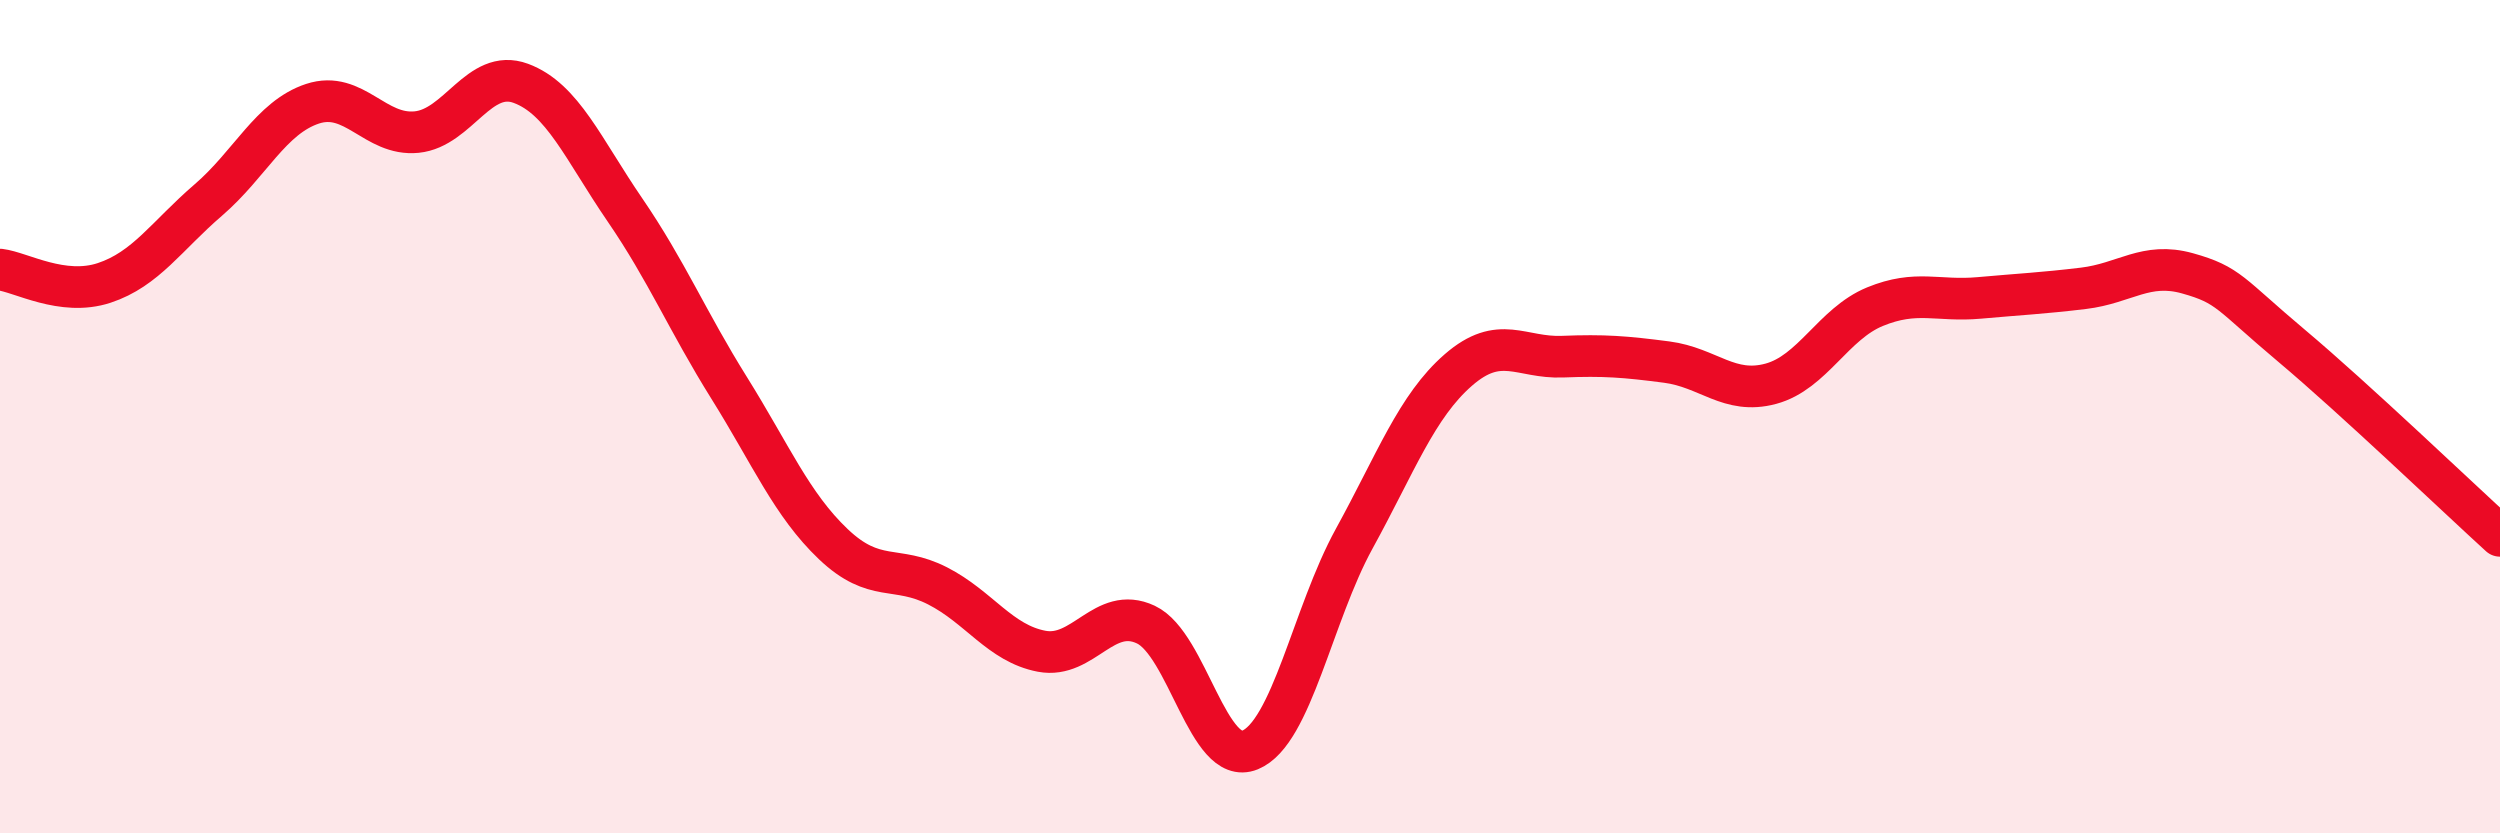
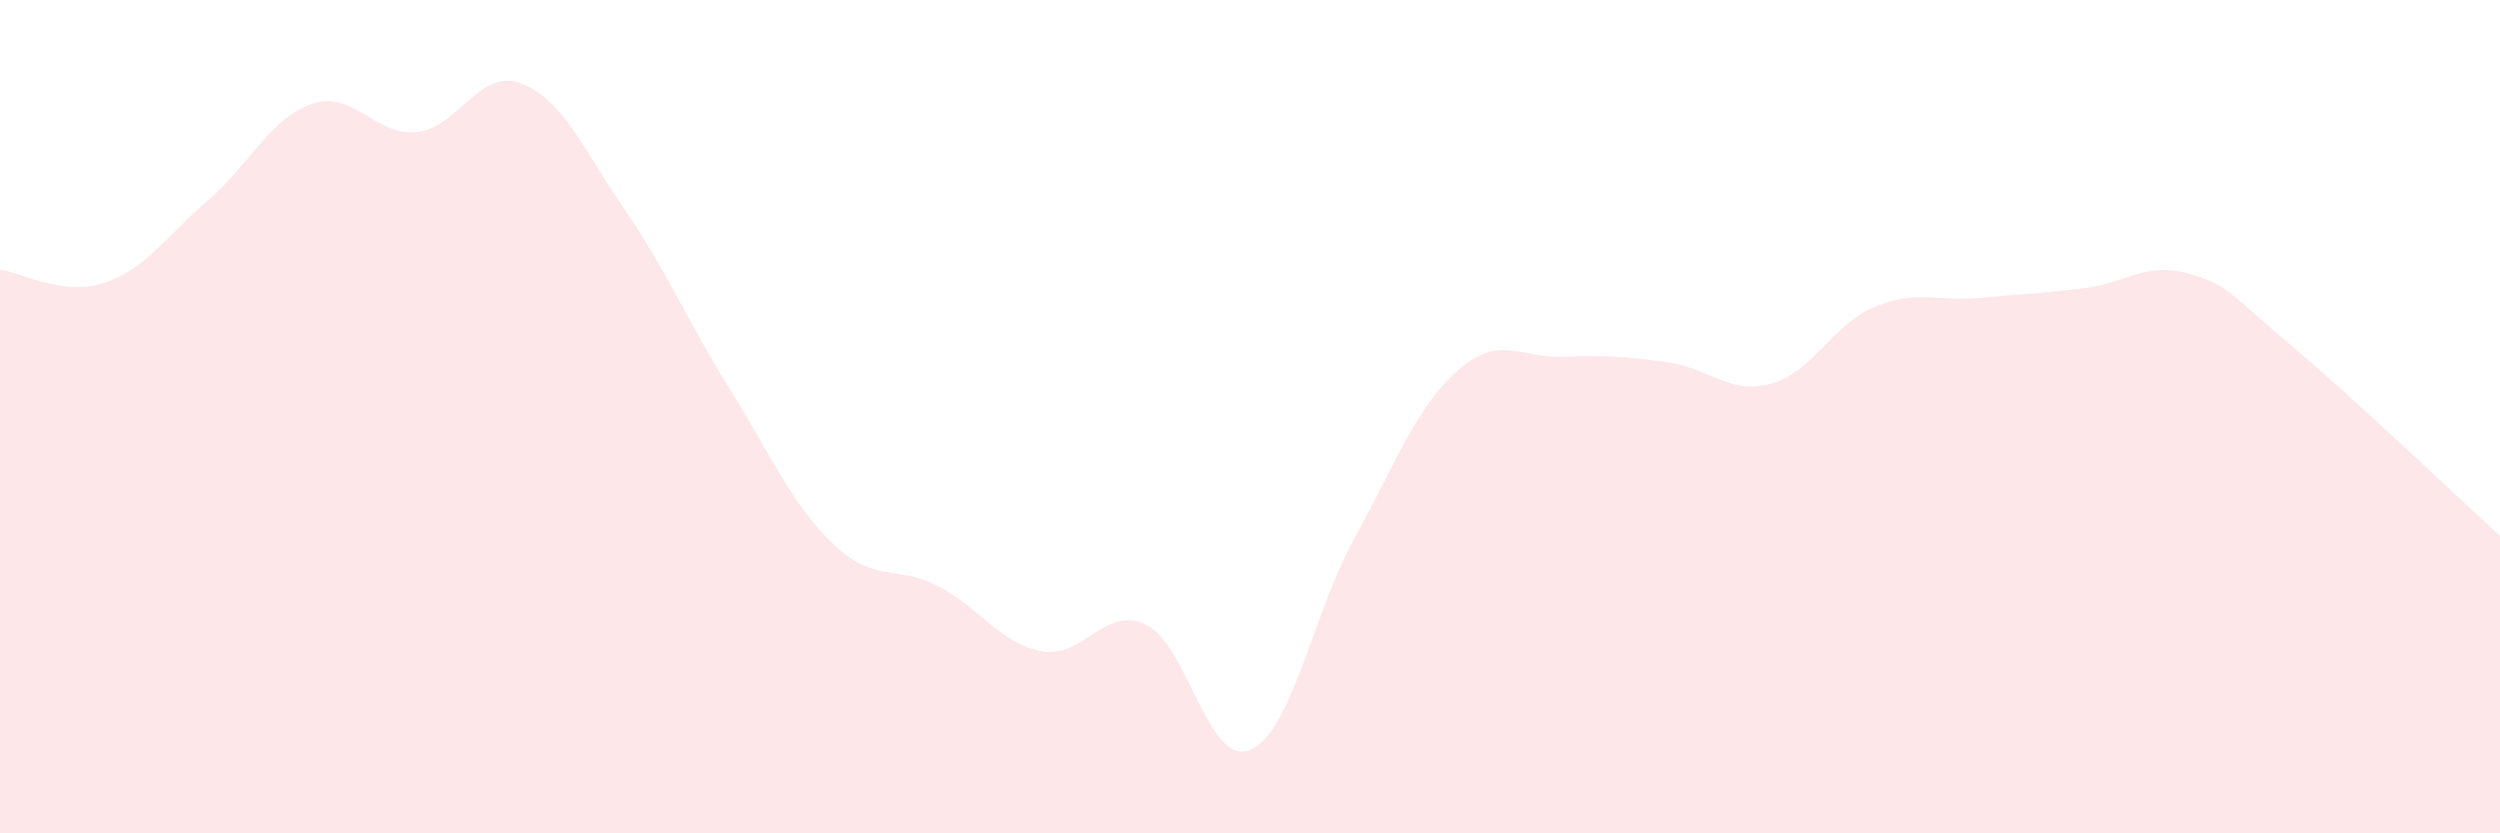
<svg xmlns="http://www.w3.org/2000/svg" width="60" height="20" viewBox="0 0 60 20">
  <path d="M 0,6.47 C 0.5,6.53 1.5,7.12 2.5,6.79 C 3.5,6.46 4,5.66 5,4.8 C 6,3.94 6.5,2.82 7.5,2.49 C 8.5,2.16 9,3.27 10,3.17 C 11,3.07 11.5,1.63 12.5,2 C 13.5,2.37 14,3.58 15,5.04 C 16,6.5 16.5,7.71 17.5,9.31 C 18.5,10.91 19,12.11 20,13.06 C 21,14.01 21.5,13.55 22.5,14.06 C 23.5,14.57 24,15.44 25,15.63 C 26,15.82 26.5,14.52 27.5,14.99 C 28.5,15.46 29,18.41 30,18 C 31,17.59 31.5,14.75 32.5,12.93 C 33.5,11.11 34,9.75 35,8.88 C 36,8.01 36.5,8.6 37.5,8.56 C 38.5,8.52 39,8.56 40,8.69 C 41,8.82 41.5,9.48 42.5,9.21 C 43.5,8.94 44,7.77 45,7.36 C 46,6.95 46.5,7.24 47.5,7.15 C 48.5,7.06 49,7.04 50,6.92 C 51,6.8 51.5,6.28 52.5,6.56 C 53.5,6.84 53.5,7.04 55,8.3 C 56.5,9.56 59,11.95 60,12.86L60 20L0 20Z" fill="#EB0A25" opacity="0.1" stroke-linecap="round" stroke-linejoin="round" />
-   <path d="M 0,6.47 C 0.5,6.53 1.5,7.12 2.5,6.79 C 3.5,6.46 4,5.66 5,4.8 C 6,3.94 6.5,2.82 7.5,2.49 C 8.5,2.16 9,3.27 10,3.17 C 11,3.07 11.5,1.63 12.5,2 C 13.5,2.37 14,3.58 15,5.04 C 16,6.5 16.5,7.71 17.5,9.31 C 18.5,10.91 19,12.11 20,13.06 C 21,14.01 21.5,13.55 22.5,14.06 C 23.5,14.57 24,15.44 25,15.63 C 26,15.82 26.5,14.52 27.5,14.99 C 28.5,15.46 29,18.41 30,18 C 31,17.59 31.5,14.75 32.5,12.93 C 33.5,11.11 34,9.75 35,8.88 C 36,8.01 36.5,8.6 37.5,8.56 C 38.5,8.52 39,8.56 40,8.69 C 41,8.82 41.5,9.48 42.5,9.21 C 43.5,8.94 44,7.77 45,7.36 C 46,6.95 46.5,7.24 47.5,7.15 C 48.5,7.06 49,7.04 50,6.92 C 51,6.8 51.5,6.28 52.5,6.56 C 53.5,6.84 53.5,7.04 55,8.3 C 56.5,9.56 59,11.95 60,12.86" stroke="#EB0A25" stroke-width="1" fill="none" stroke-linecap="round" stroke-linejoin="round" />
</svg>